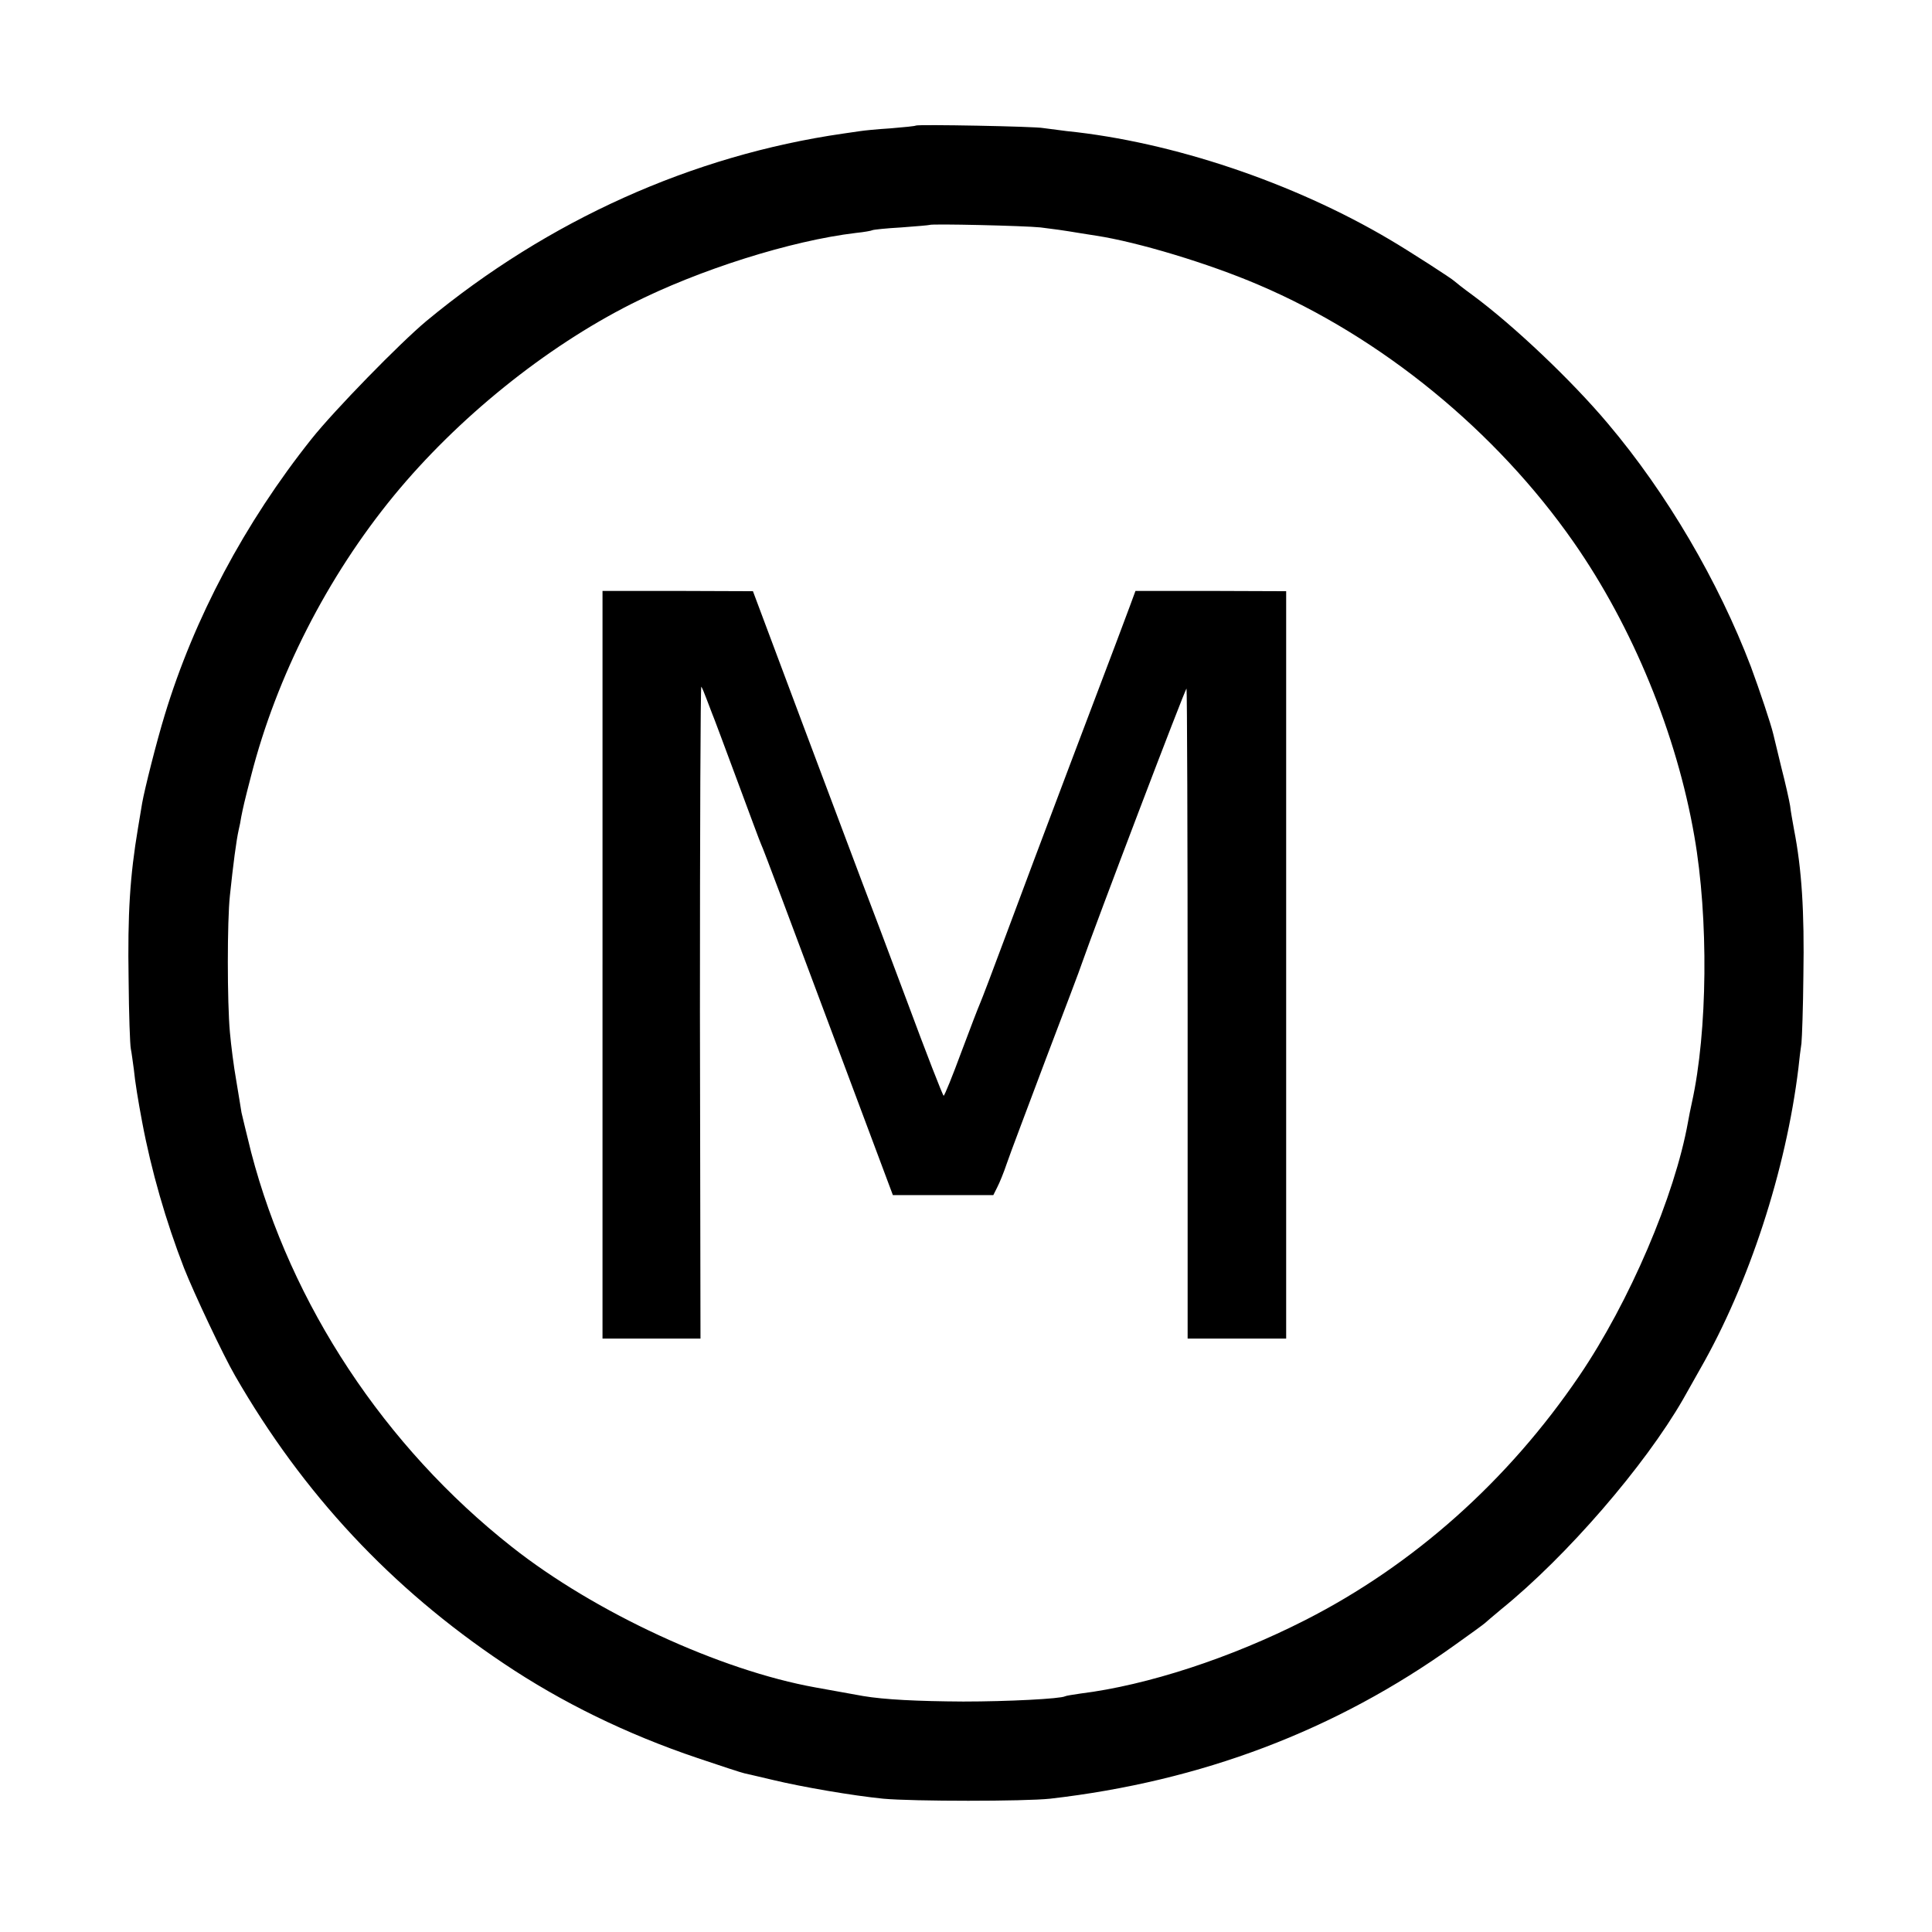
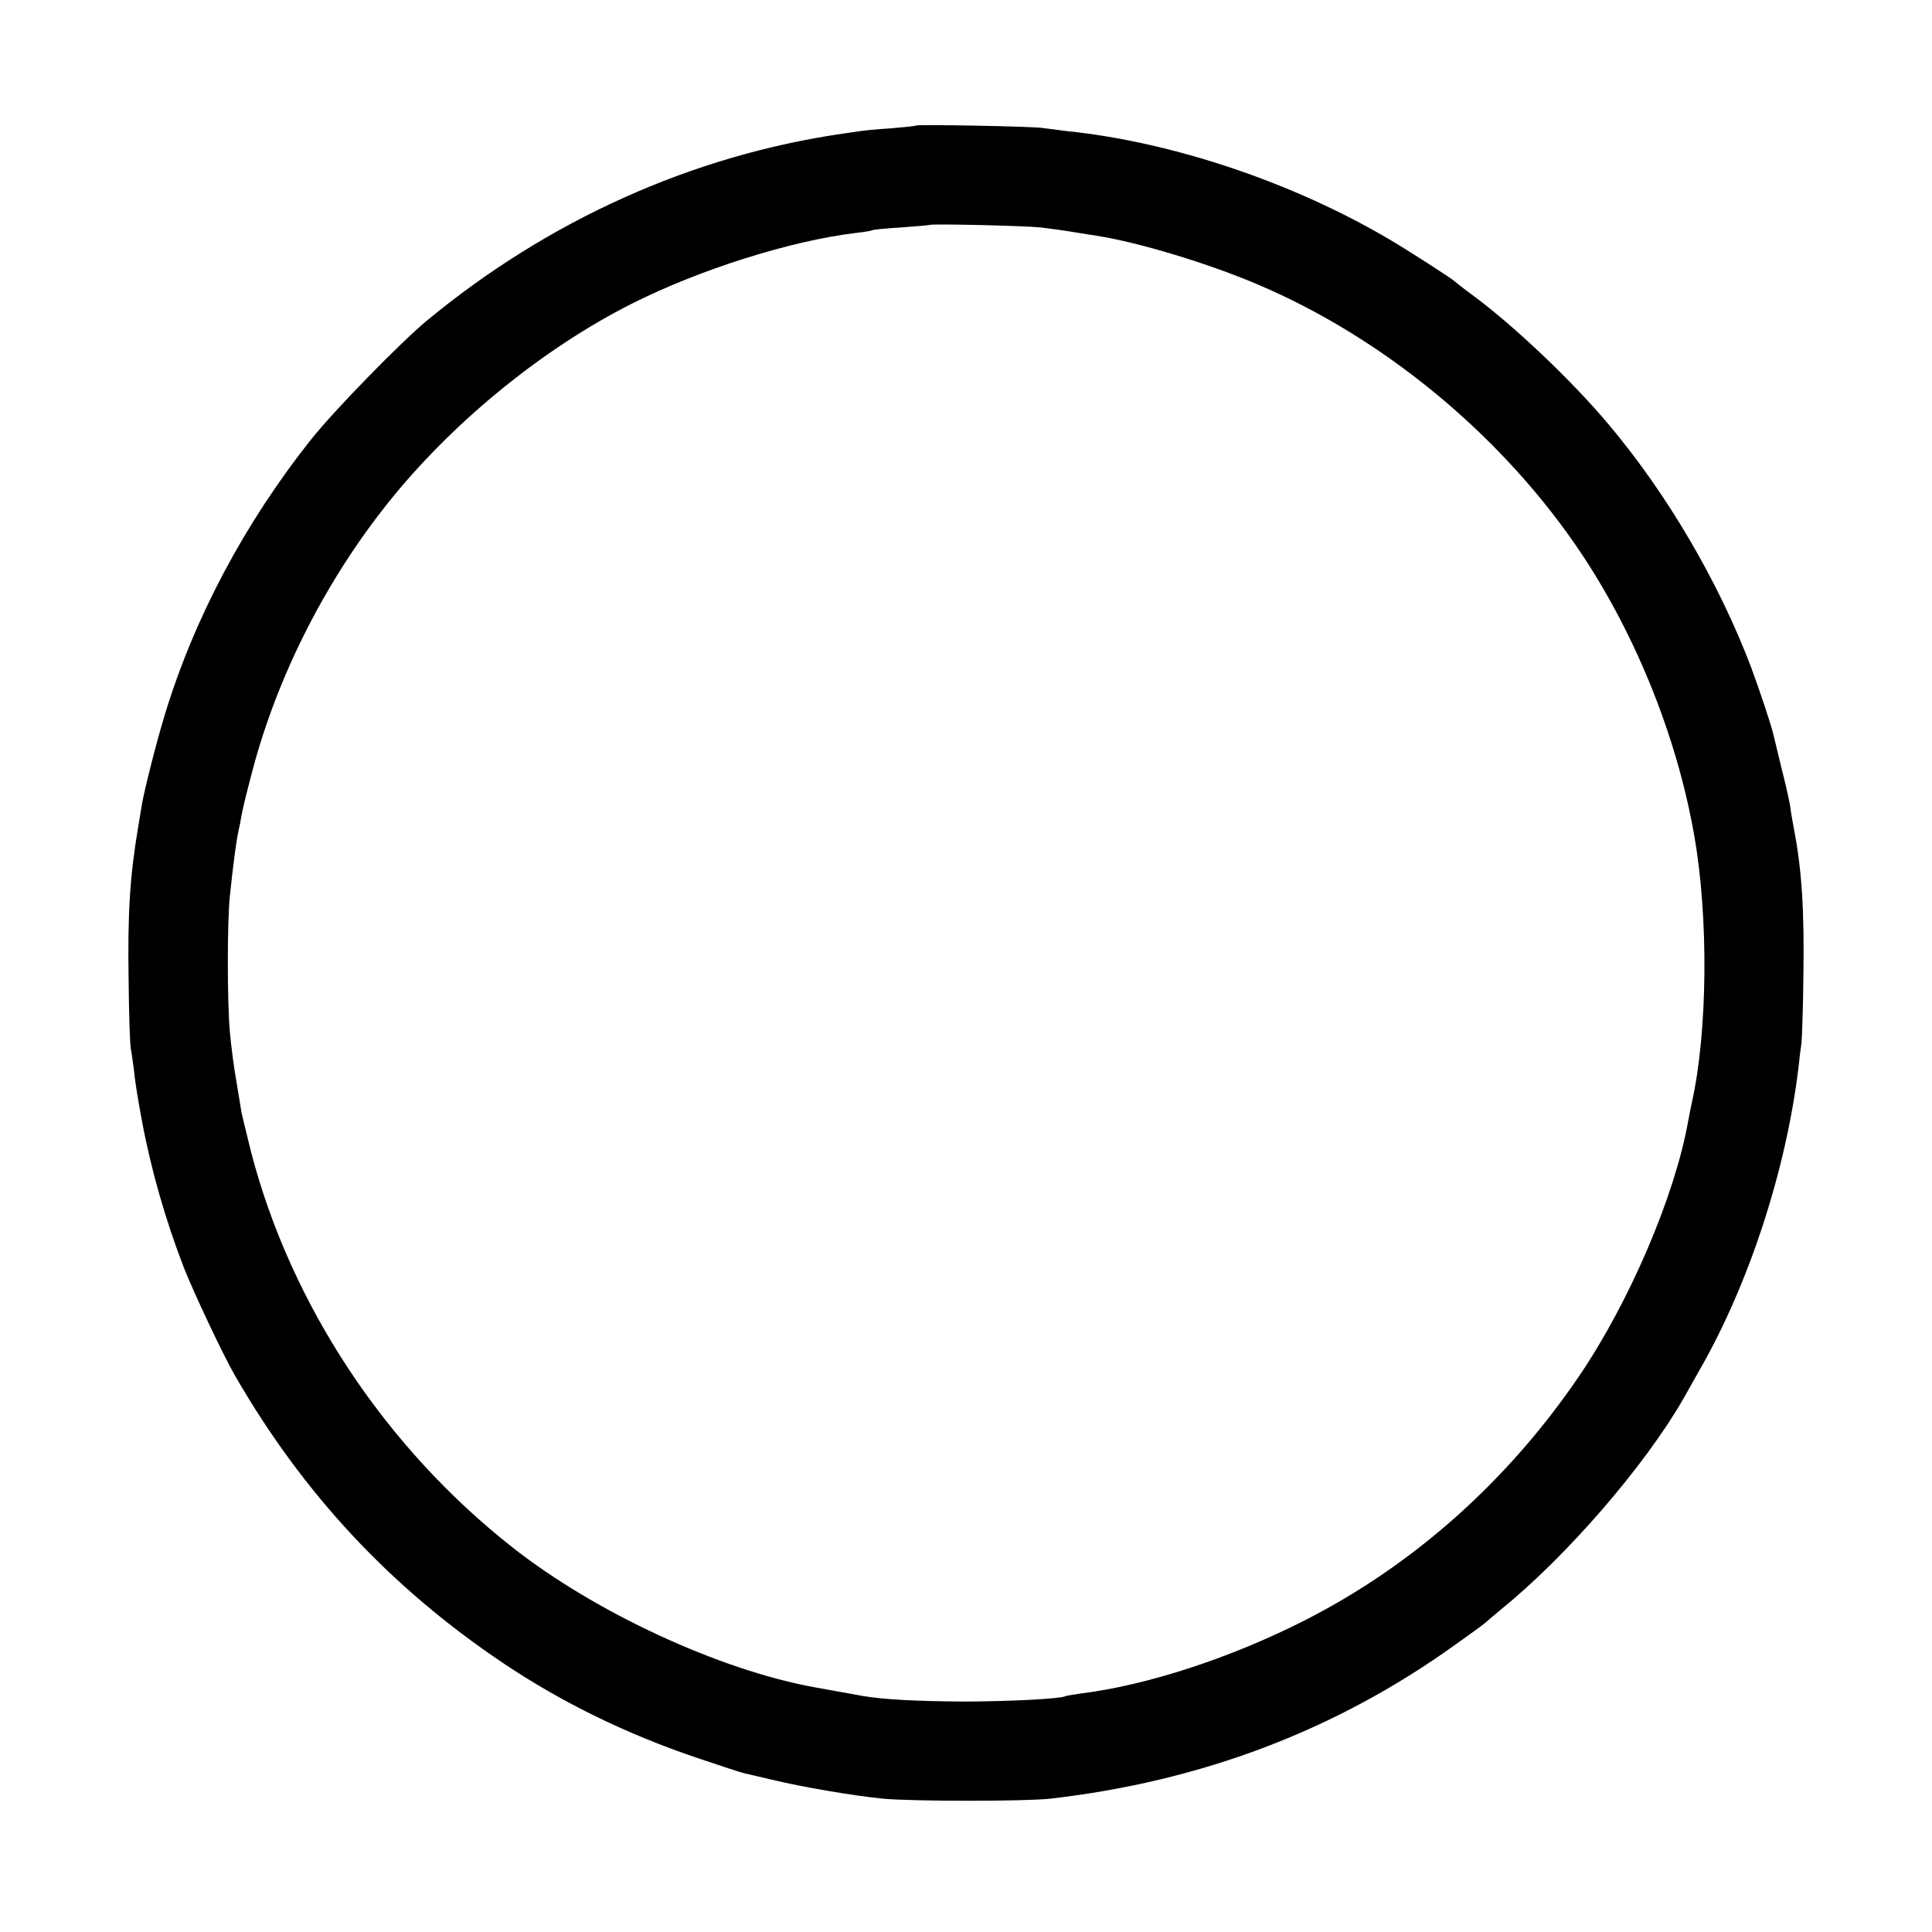
<svg xmlns="http://www.w3.org/2000/svg" version="1.0" width="700pt" height="700pt" viewBox="0 0 700 700" preserveAspectRatio="xMidYMid meet">
  <g transform="translate(0,700) scale(0.1,-0.1)" fill="#000000" stroke="none">
    <path d="M3318 6545 c-2 -2 -43 -6 -91 -10 -49 -3 -98 -8 -110 -10 -12 -2 -40 -6 -62 -9 -547 -79 -1069 -314 -1510 -679 -97 -81 -334 -324 -416 -427 -243 -305 -426 -651 -532 -1000 -30 -98 -73 -269 -82 -320 -3 -19 -10 -60 -15 -90 -29 -173 -38 -309 -34 -550 1 -124 5 -236 8 -250 3 -14 7 -47 11 -75 4 -43 16 -116 30 -190 33 -176 86 -360 152 -530 36 -91 142 -316 185 -390 246 -427 565 -769 973 -1042 210 -141 445 -256 703 -343 83 -28 159 -53 169 -55 10 -2 56 -13 103 -24 108 -26 290 -57 400 -68 108 -10 512 -10 605 0 548 63 1034 247 1465 556 58 41 107 77 110 80 3 3 30 26 60 51 237 192 520 520 658 760 11 19 39 69 62 110 177 309 311 720 356 1090 3 30 8 71 11 90 2 19 6 130 7 245 4 233 -6 387 -34 530 -5 28 -12 66 -14 85 -3 19 -17 82 -32 140 -14 58 -27 112 -29 120 -9 38 -50 160 -81 244 -118 310 -305 629 -518 881 -132 157 -342 356 -491 466 -33 24 -62 47 -65 50 -7 8 -162 108 -235 151 -348 206 -787 354 -1170 393 -33 4 -71 9 -85 11 -27 6 -457 14 -462 9z m452 -369 c49 -6 79 -10 145 -21 11 -2 37 -6 57 -9 150 -23 406 -100 588 -178 446 -190 861 -530 1142 -933 214 -307 373 -695 437 -1065 52 -297 48 -708 -9 -965 -5 -22 -11 -53 -14 -70 -48 -268 -212 -652 -394 -920 -258 -380 -600 -685 -993 -885 -269 -137 -572 -236 -814 -266 -27 -4 -53 -8 -56 -10 -16 -9 -206 -19 -369 -19 -167 1 -286 7 -363 20 -29 5 -122 22 -172 31 -346 62 -800 272 -1100 509 -461 363 -801 878 -945 1430 -16 65 -32 130 -35 144 -2 14 -11 67 -19 116 -9 50 -19 129 -23 175 -10 109 -10 404 0 495 12 114 23 199 32 239 3 12 7 32 9 46 7 35 11 54 36 150 92 359 275 719 517 1014 231 281 548 537 861 695 245 124 578 229 813 257 30 3 57 8 60 10 4 2 51 7 105 10 55 4 100 8 102 9 6 5 345 -3 402 -9z" />
-     <path d="M2183 3505 l0 -1355 177 0 178 0 -2 1185 c0 651 2 1181 5 1177 3 -4 11 -23 18 -42 7 -19 17 -44 21 -55 5 -11 45 -119 90 -240 45 -121 84 -227 88 -235 5 -8 113 -297 242 -642 l235 -628 182 0 182 0 14 28 c8 15 24 54 35 87 11 33 76 204 142 380 67 176 126 331 130 345 47 135 375 998 379 995 2 -3 4 -533 4 -1180 l0 -1175 178 0 179 0 0 1354 0 1354 -273 1 -273 0 -21 -57 c-26 -70 -33 -89 -218 -577 -81 -214 -185 -491 -231 -615 -46 -124 -88 -234 -93 -245 -5 -11 -36 -91 -68 -177 -32 -87 -61 -158 -64 -158 -3 0 -63 154 -133 343 -70 188 -143 380 -161 427 -18 47 -114 304 -215 572 l-182 486 -272 1 -273 0 0 -1354z" />
  </g>
</svg>